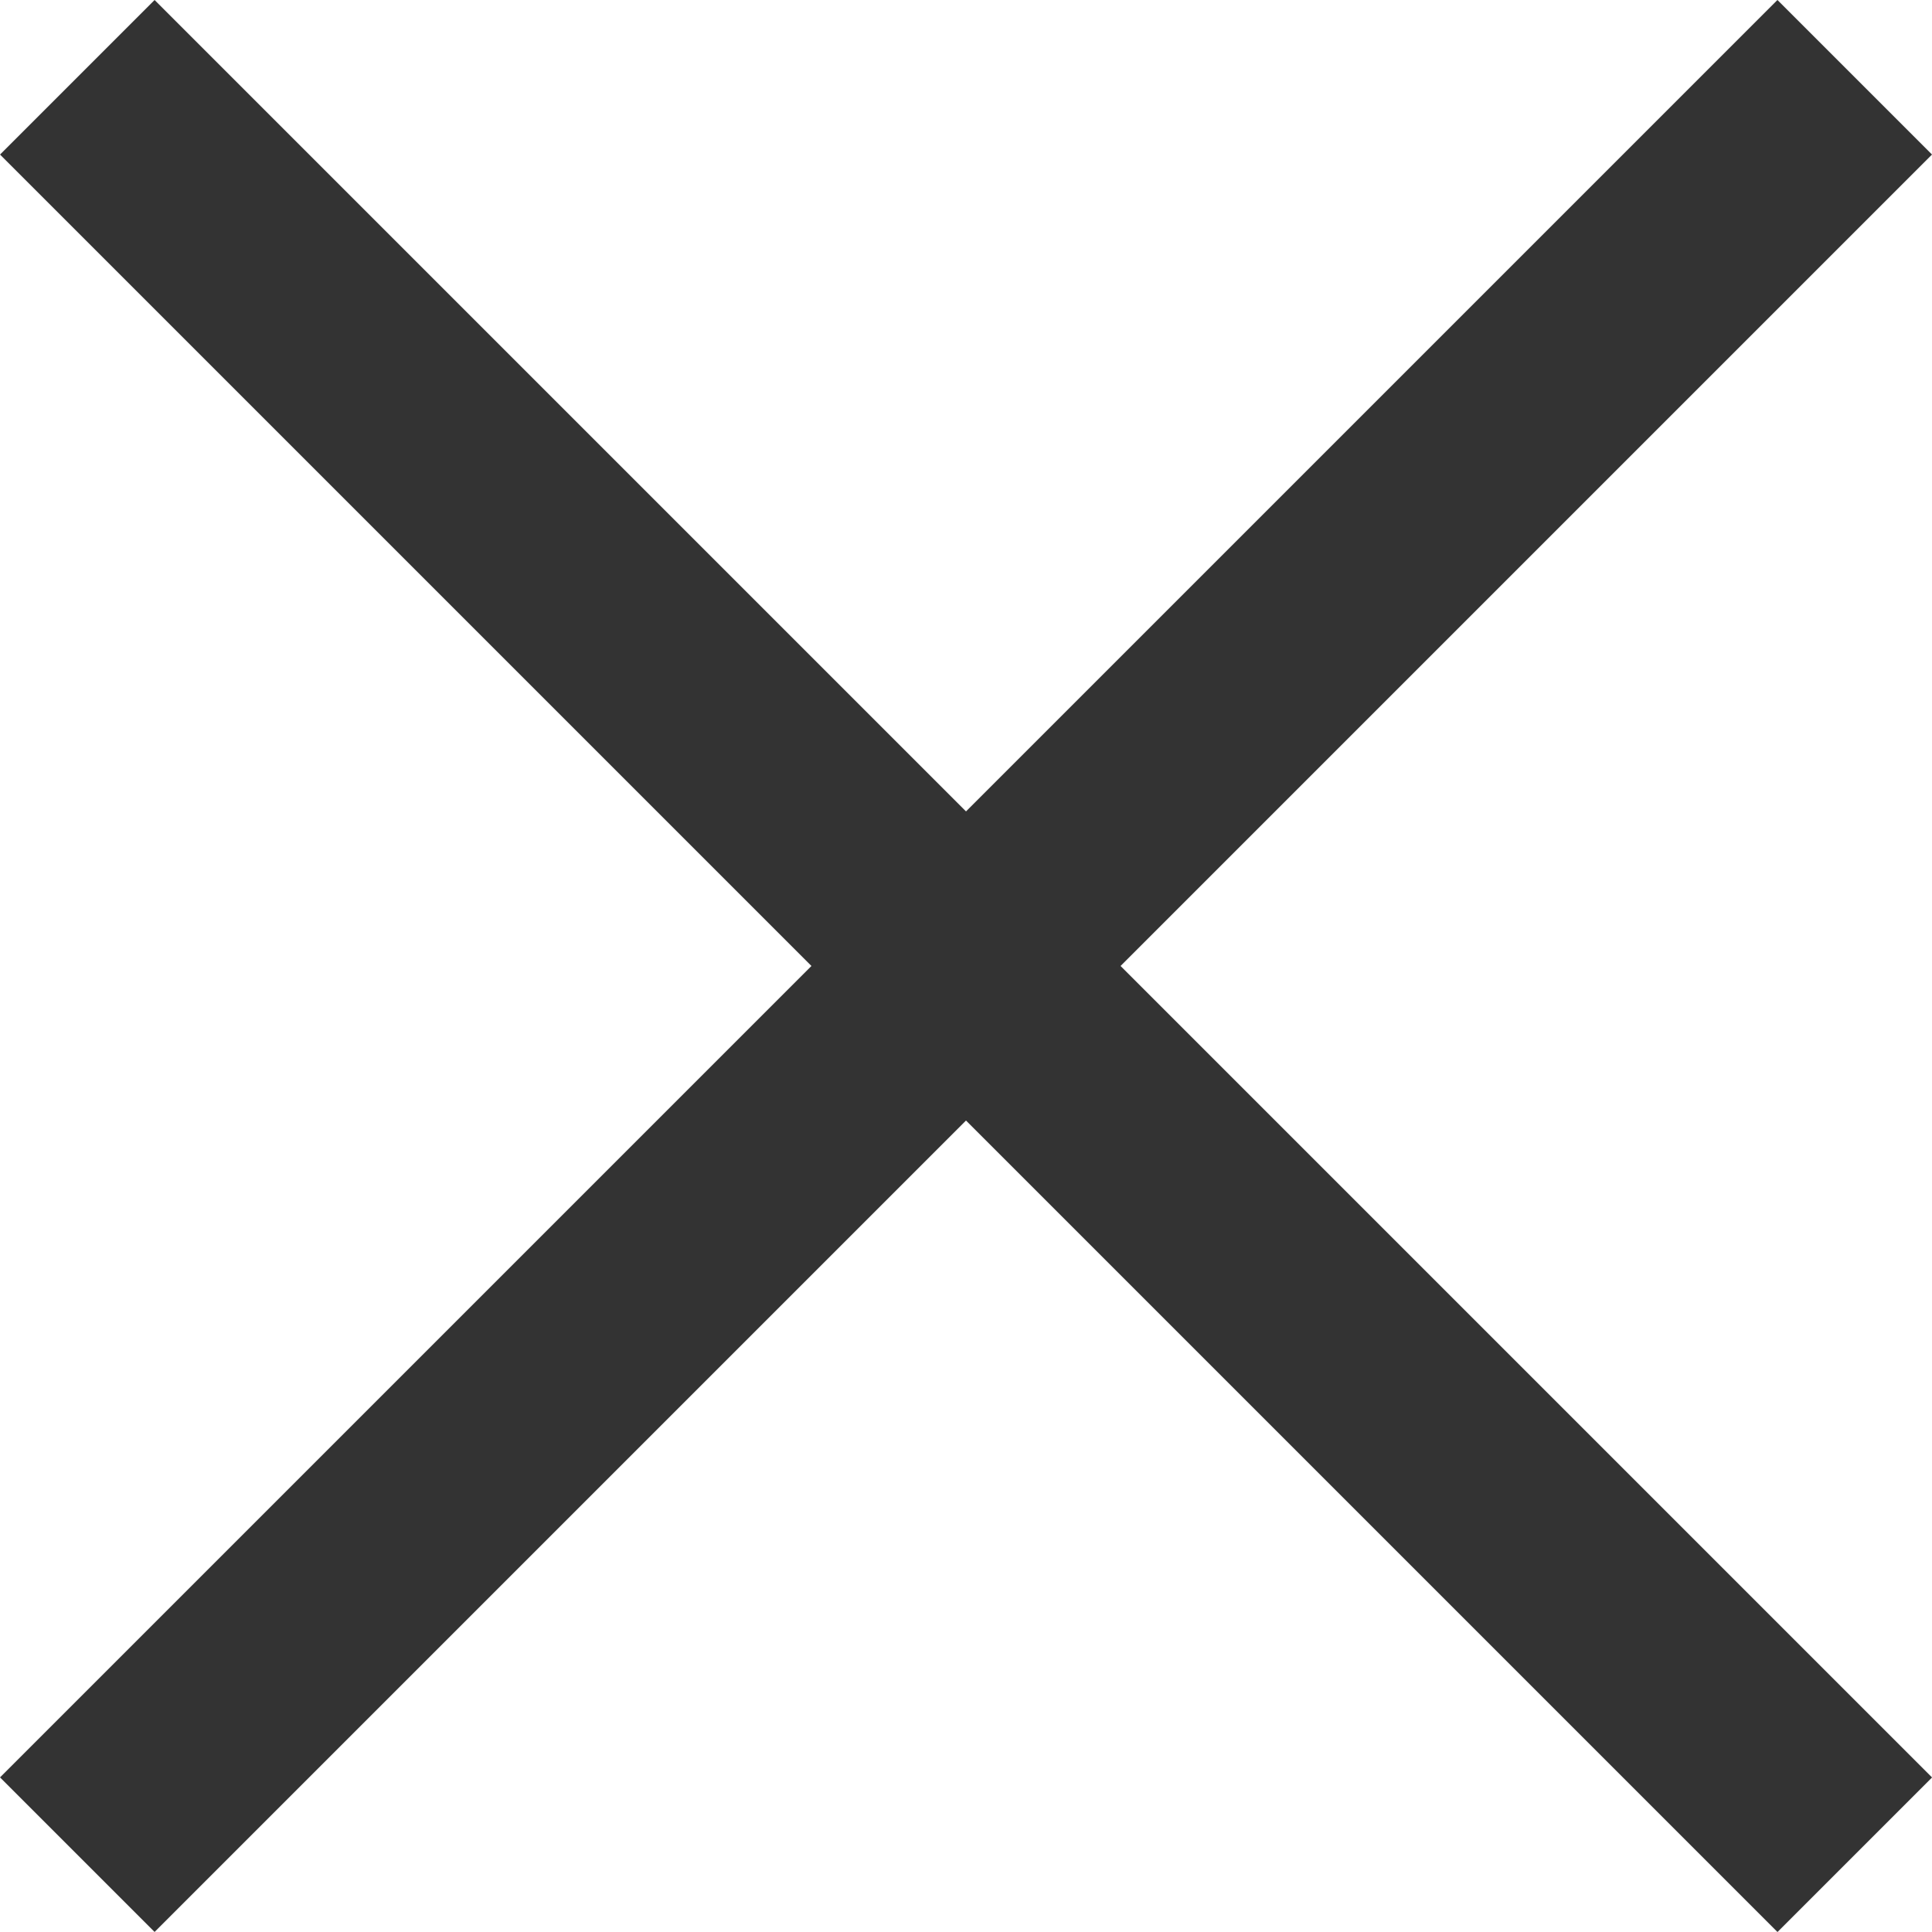
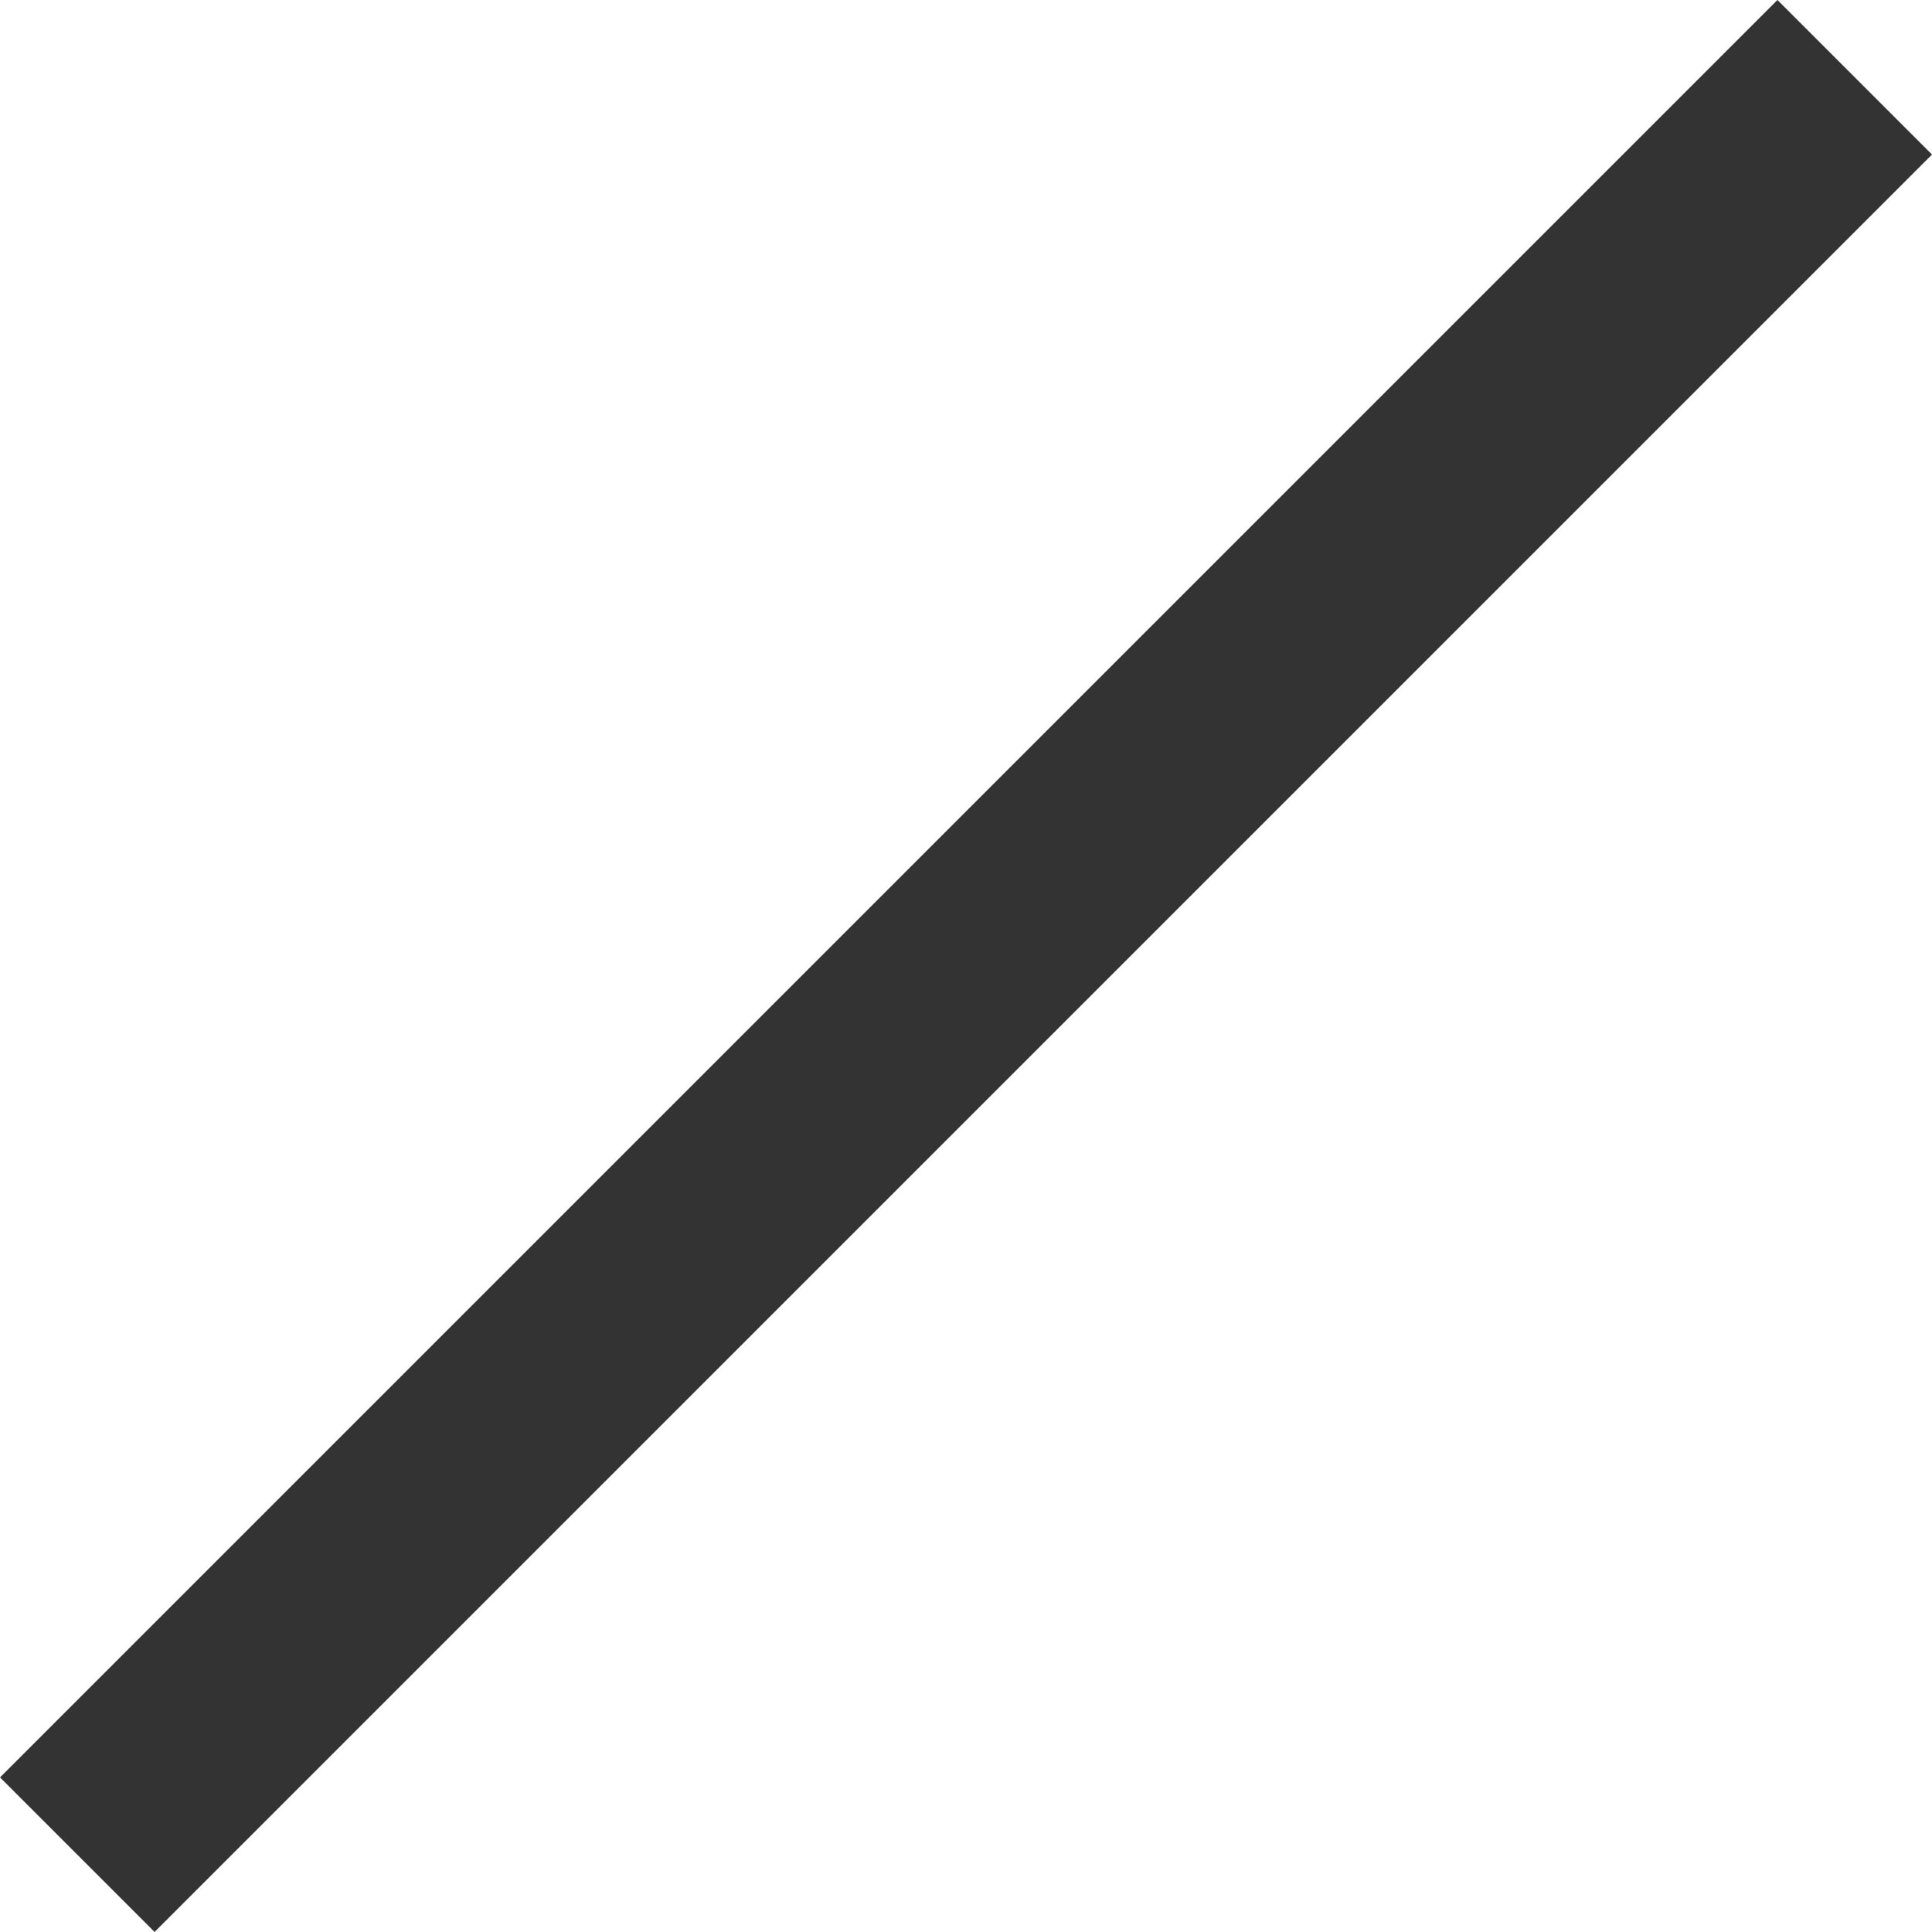
<svg xmlns="http://www.w3.org/2000/svg" width="35.355" height="35.355" viewBox="0 0 35.355 35.355">
  <g id="グループ_1978" data-name="グループ 1978" transform="translate(-48.029 -169)">
-     <rect id="長方形_1120" data-name="長方形 1120" width="46" height="4" transform="translate(50.858 169) rotate(45)" fill="#333" />
    <rect id="長方形_1121" data-name="長方形 1121" width="45.999" height="4" transform="translate(83.384 171.828) rotate(135)" fill="#333" />
  </g>
</svg>